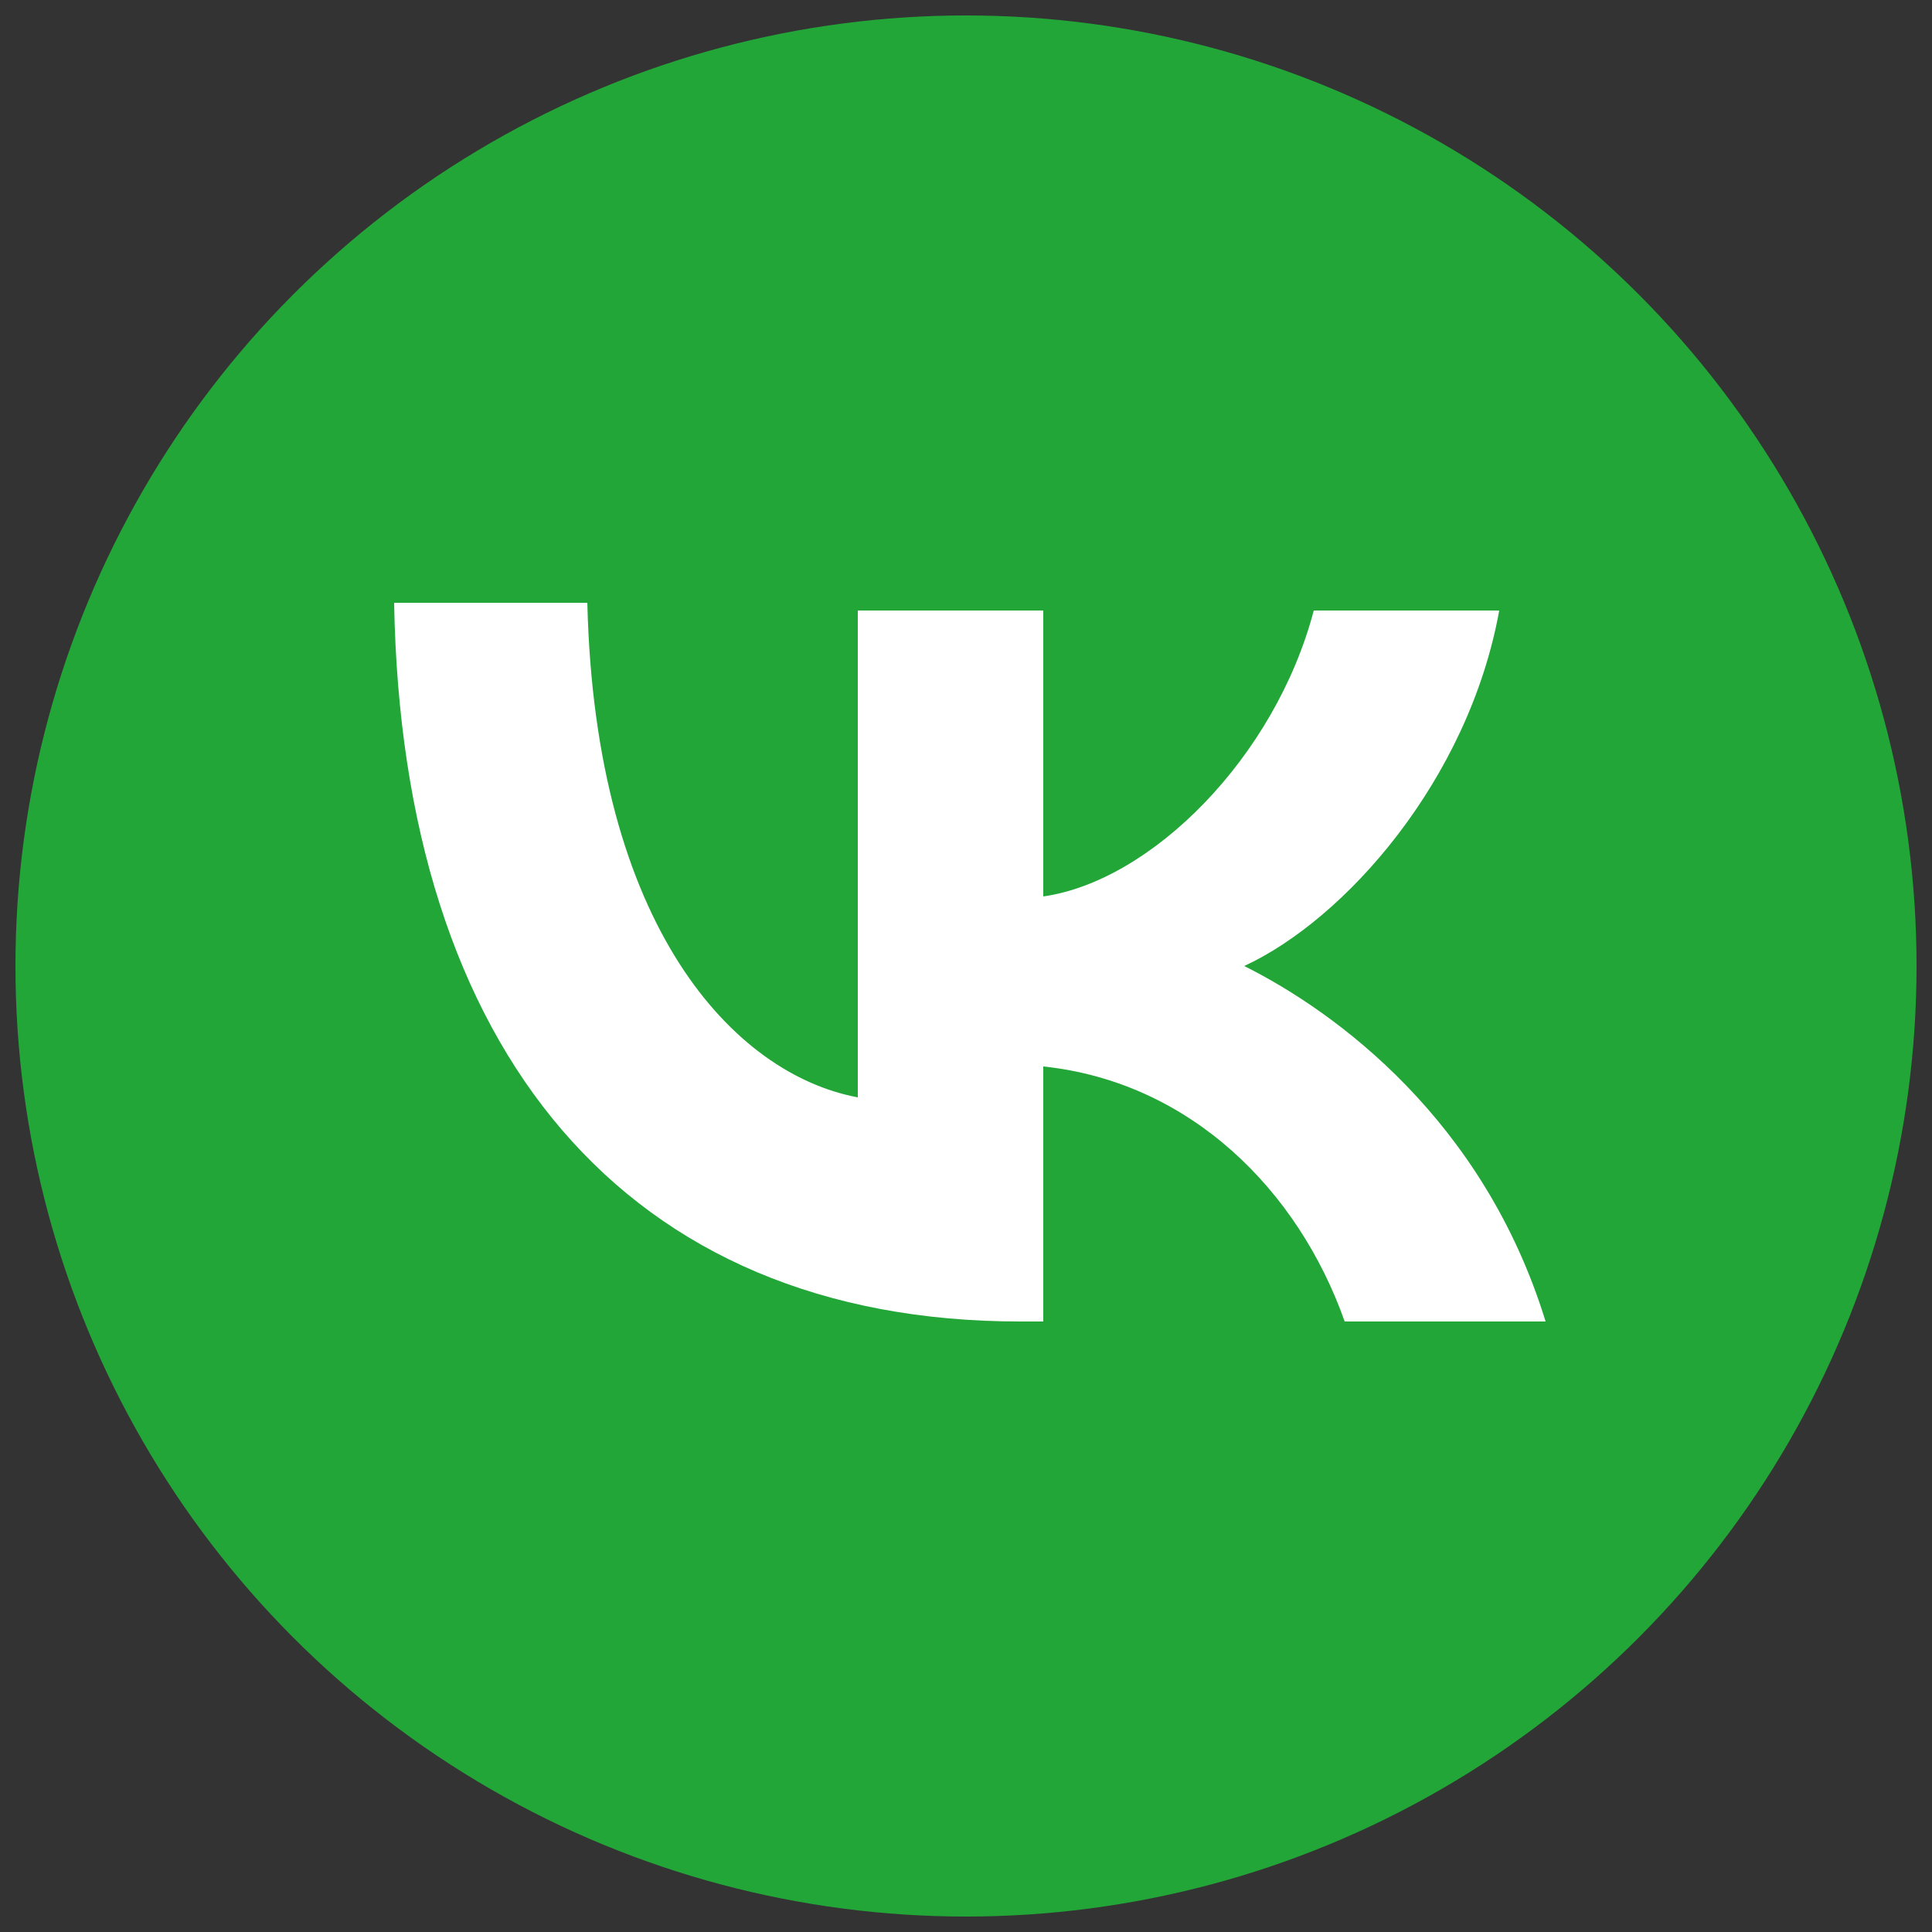
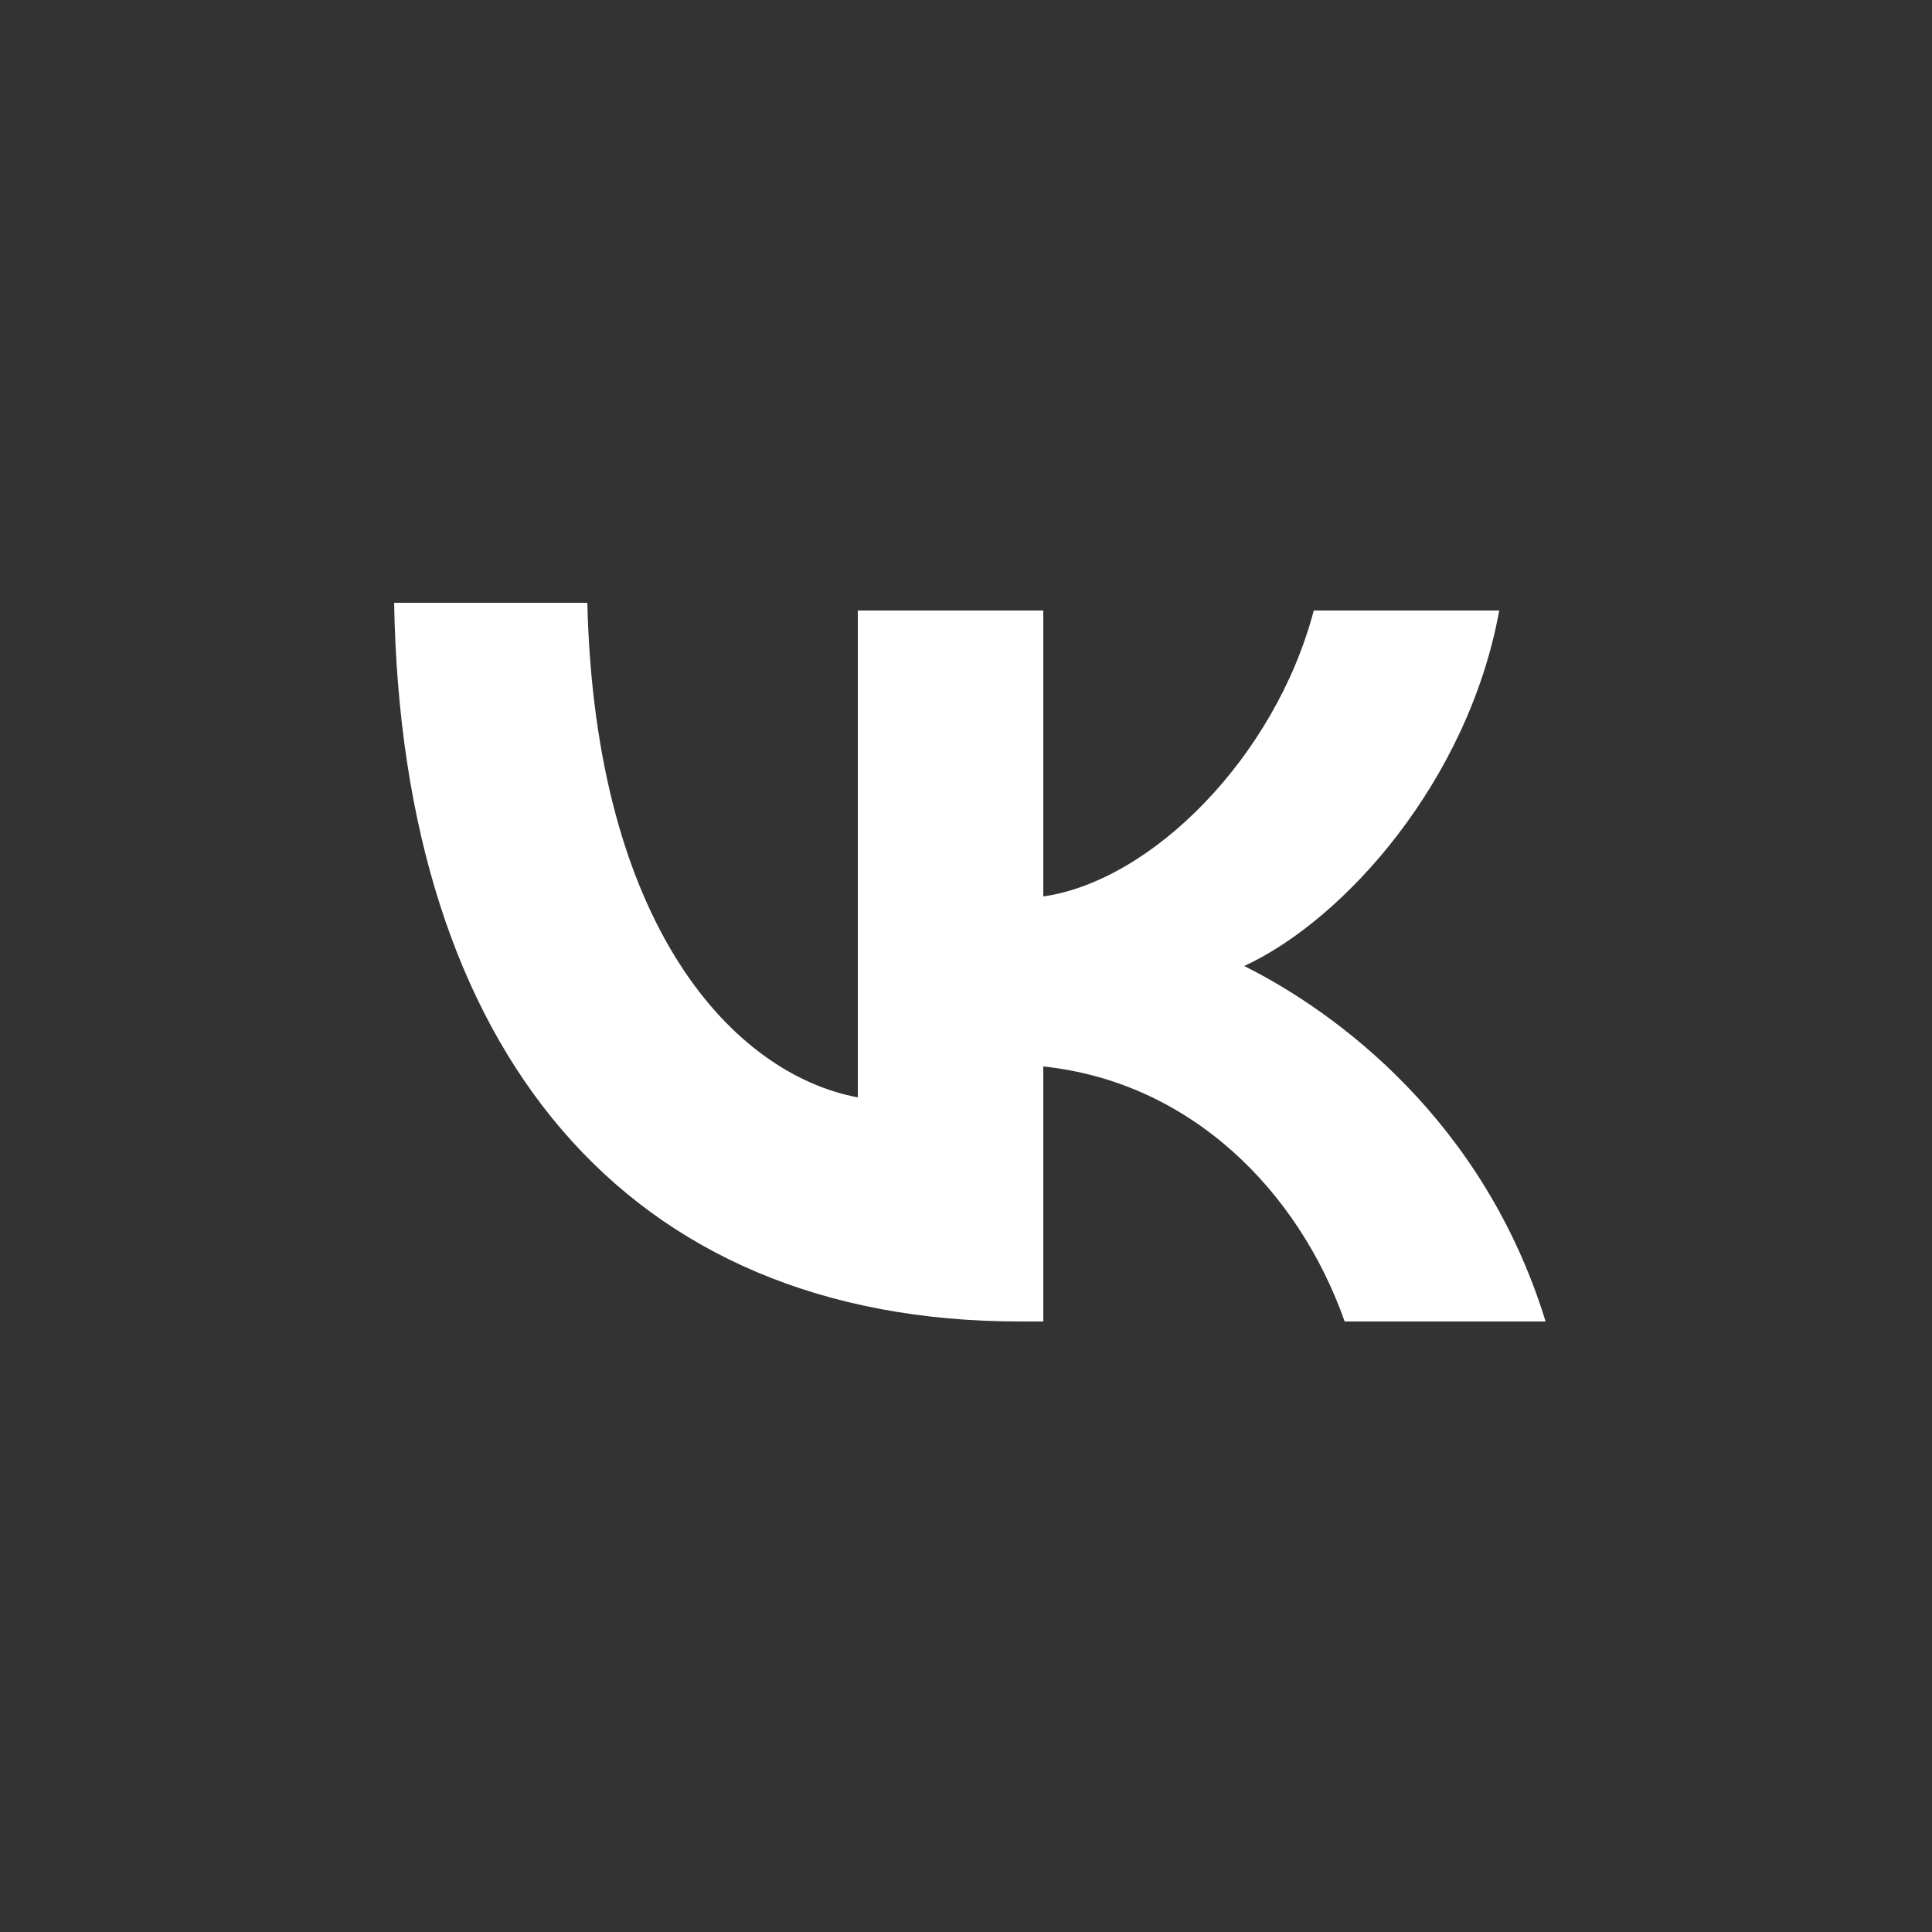
<svg xmlns="http://www.w3.org/2000/svg" id="Слой_1" x="0px" y="0px" viewBox="0 0 25 25" style="enable-background:new 0 0 25 25;" xml:space="preserve">
  <rect x="0" y="0" width="25" height="25" fill="#333333" stroke="none" />
  <style type="text/css"> .st0{fill:#23A638;} .st1{fill:#FFFFFF;} </style>
  <g>
-     <circle class="st0" cx="12.5" cy="12.5" r="12.3" />
-   </g>
+     </g>
  <path class="st1" d="M13.2,17.1c-5.1,0-8-3.5-8.1-9.3h2.5c0.1,4.2,1.9,6.1,3.5,6.4V7.9h2.4v3.7c1.4-0.2,3-1.8,3.5-3.7h2.4 c-0.4,2.2-2,4-3.3,4.6c1.2,0.6,3.1,2,3.9,4.6h-2.6c-0.6-1.7-2-3.1-3.9-3.3v3.3H13.2z" />
</svg>